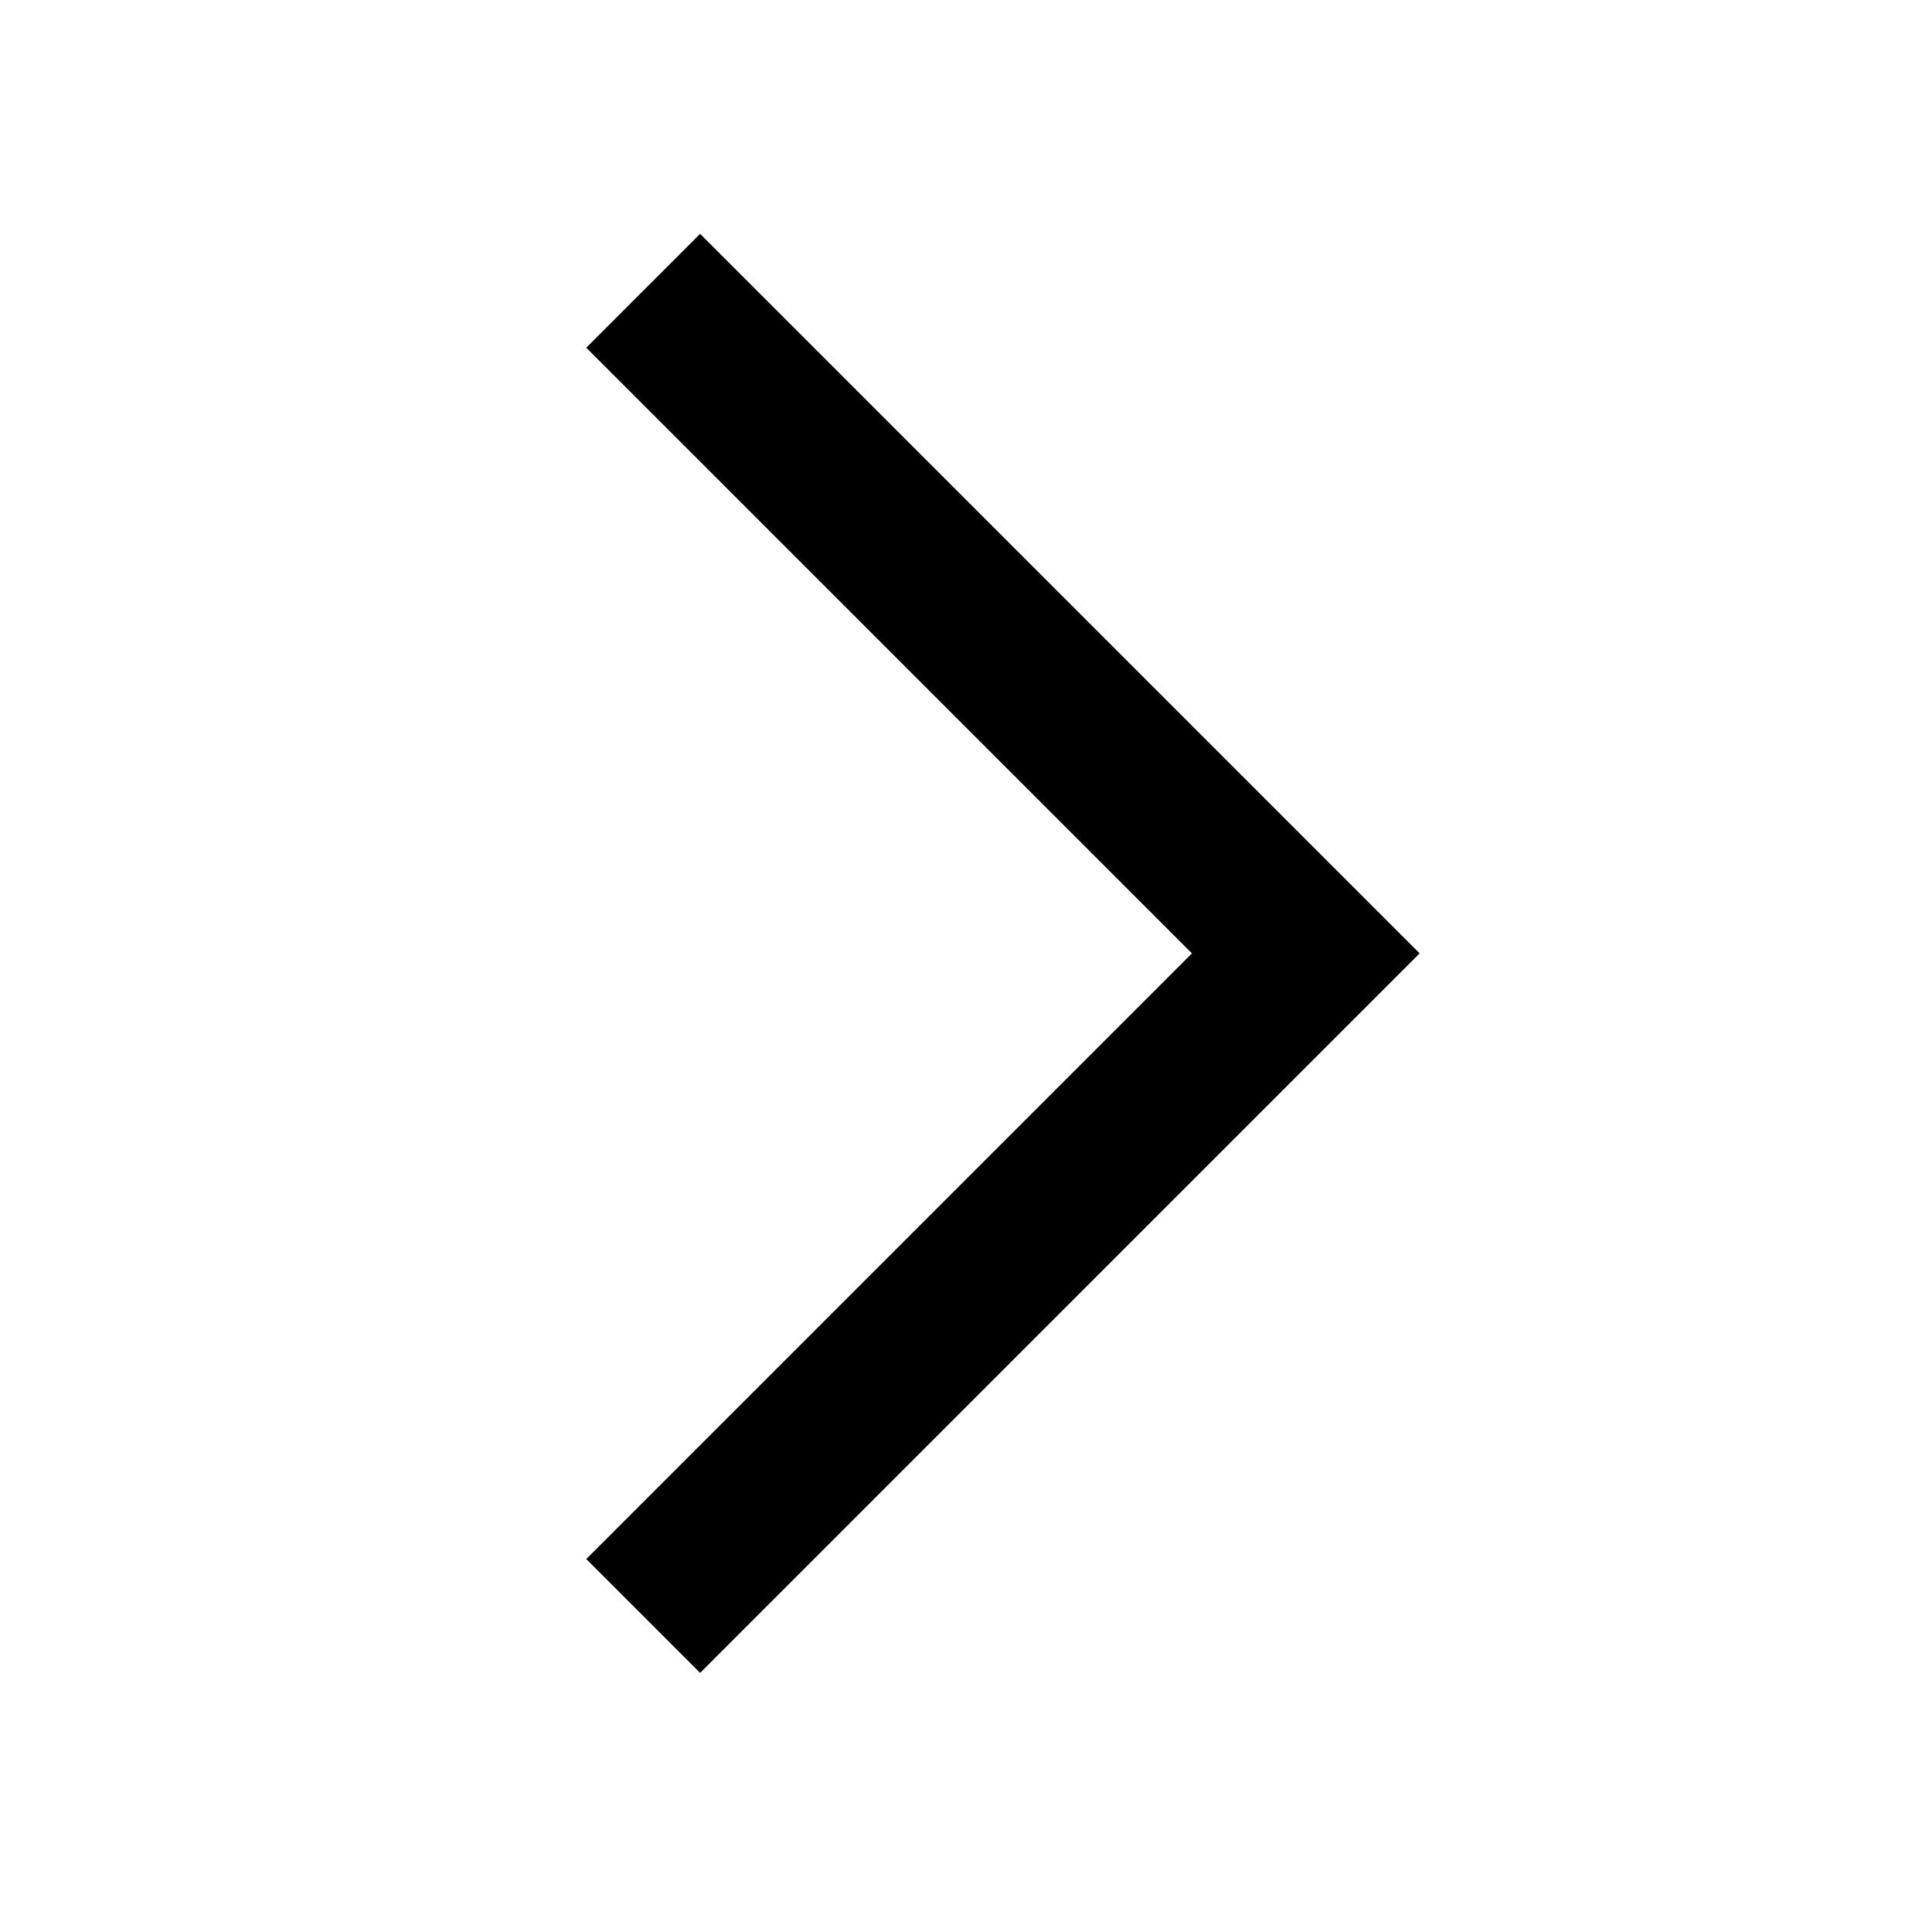
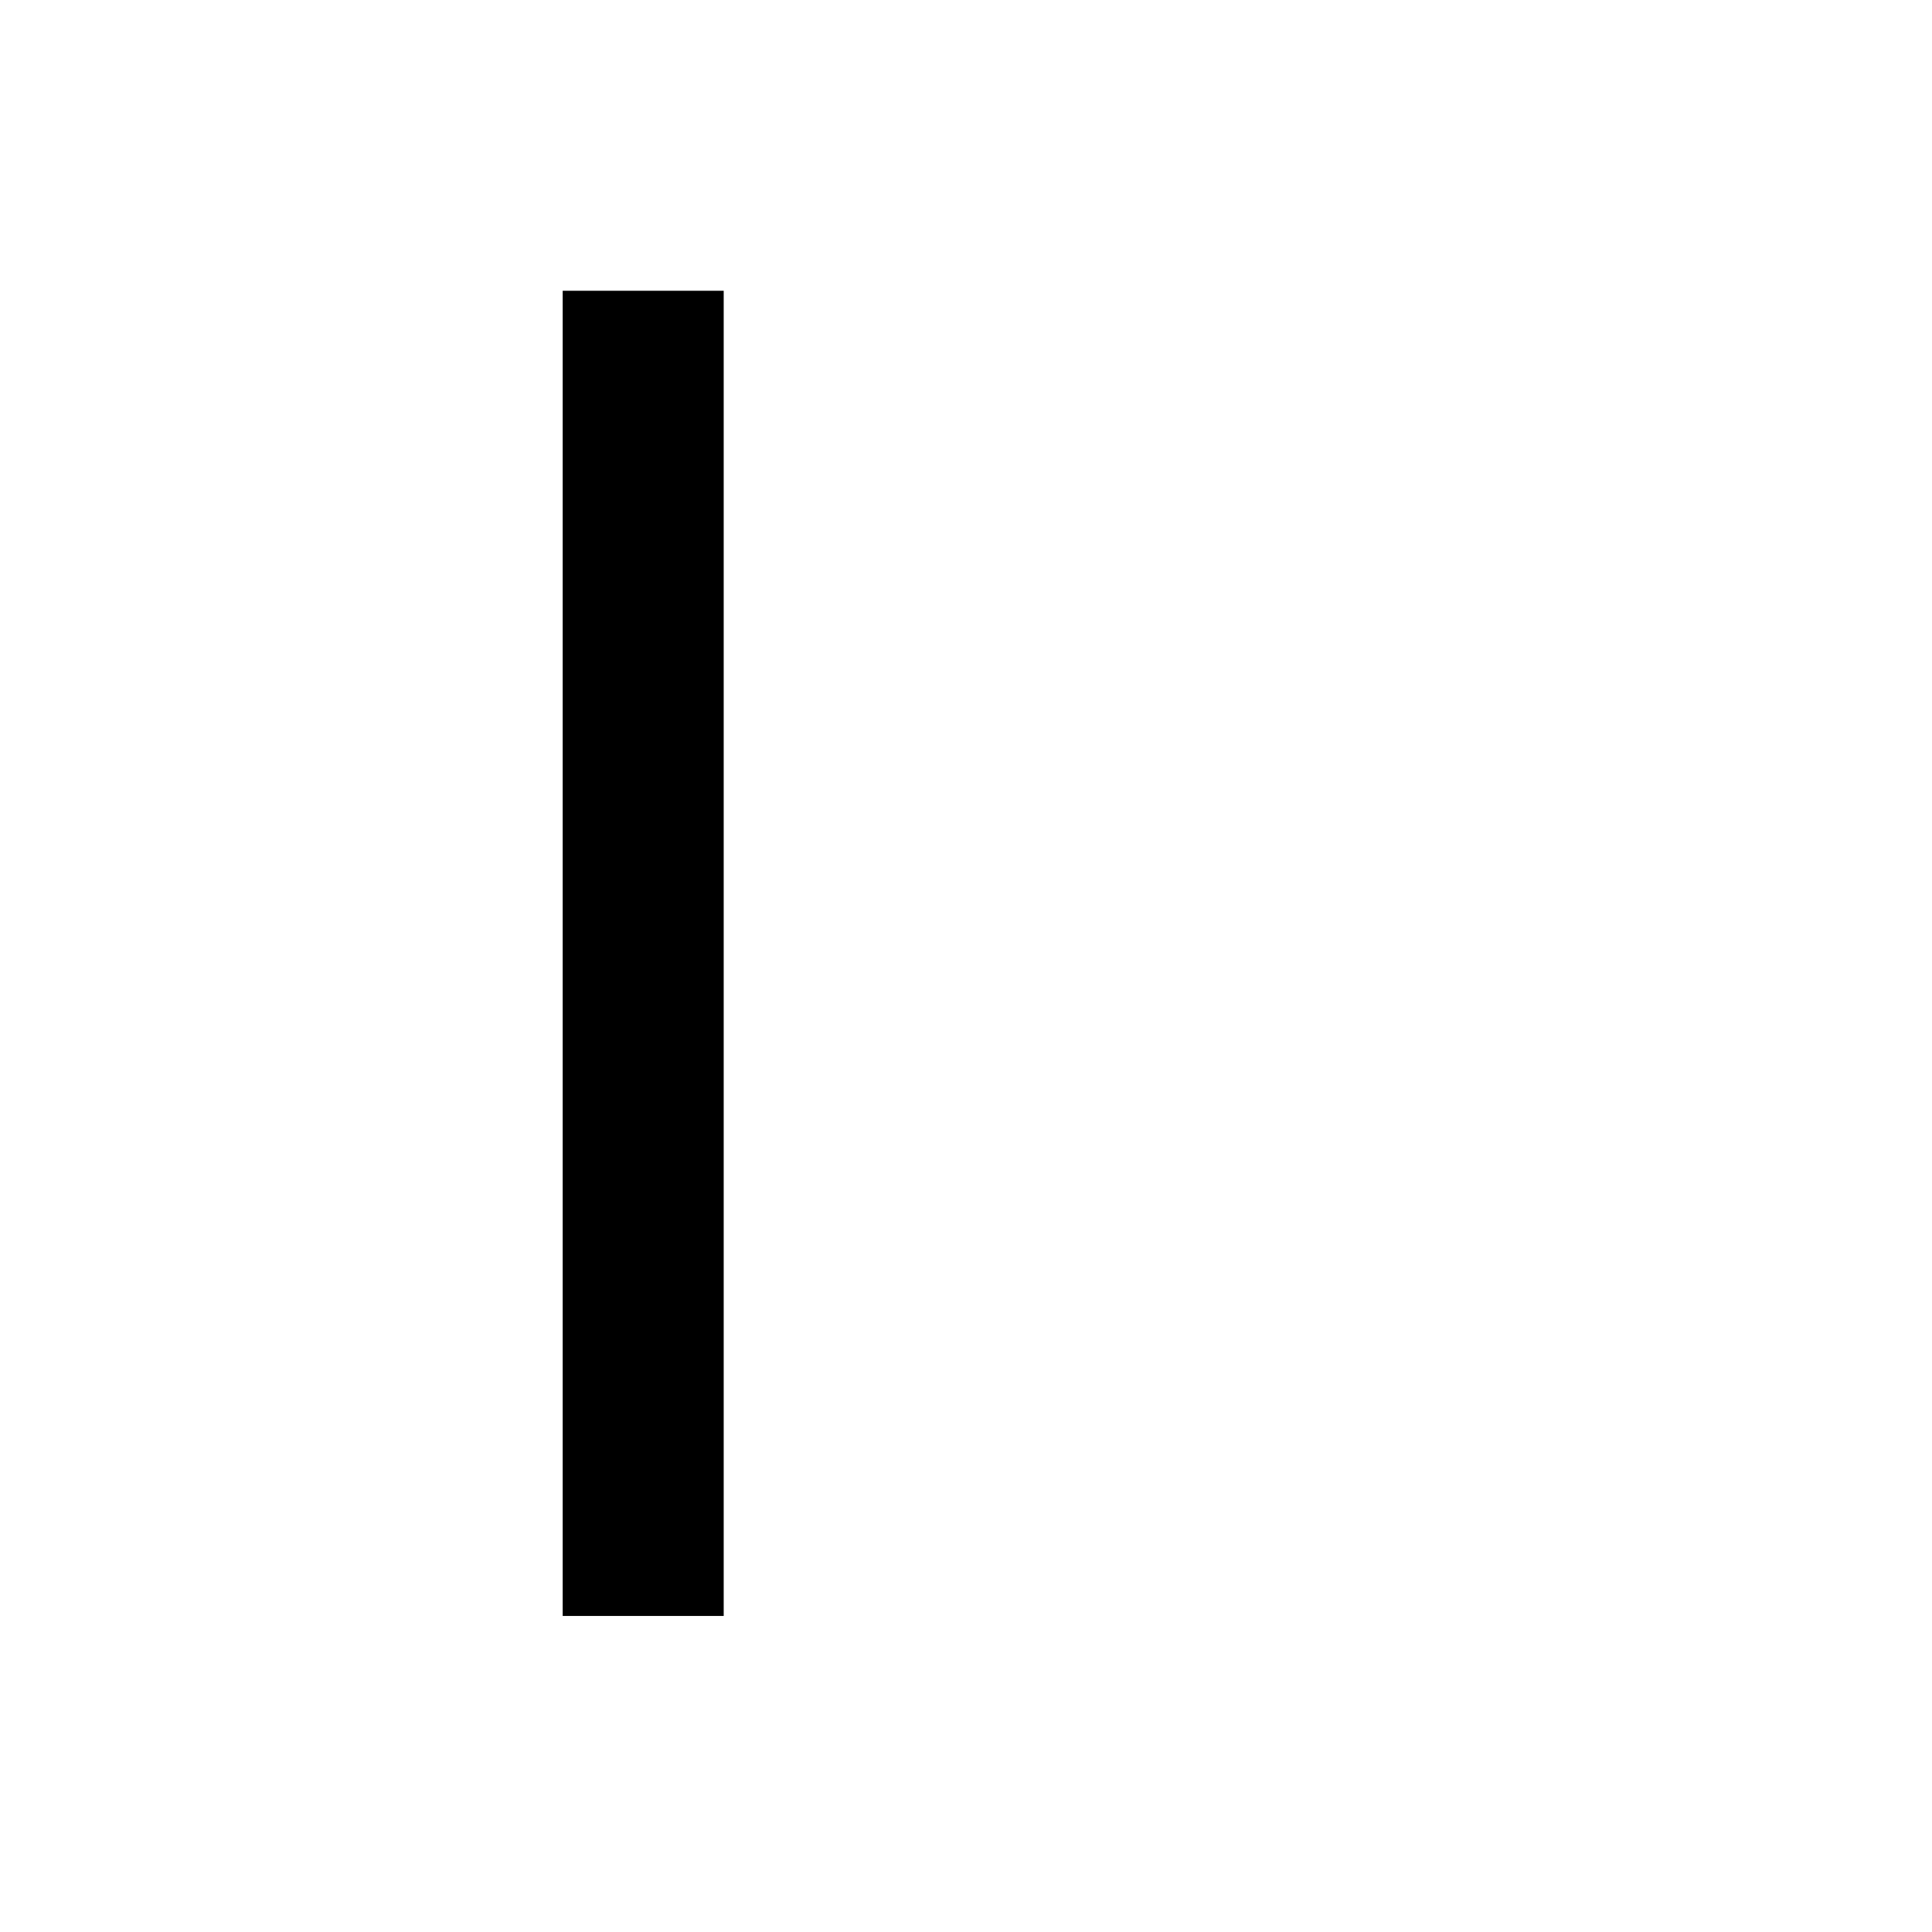
<svg xmlns="http://www.w3.org/2000/svg" width="24" height="24" viewBox="0 0 24 24">
  <title>chevron right</title>
  <g fill="none" class="nc-icon-wrapper">
-     <path d="M7.99 20.074L16.221 11.843L7.99 3.612" stroke="currentColor" stroke-width="2" />
+     <path d="M7.99 20.074L7.99 3.612" stroke="currentColor" stroke-width="2" />
  </g>
</svg>